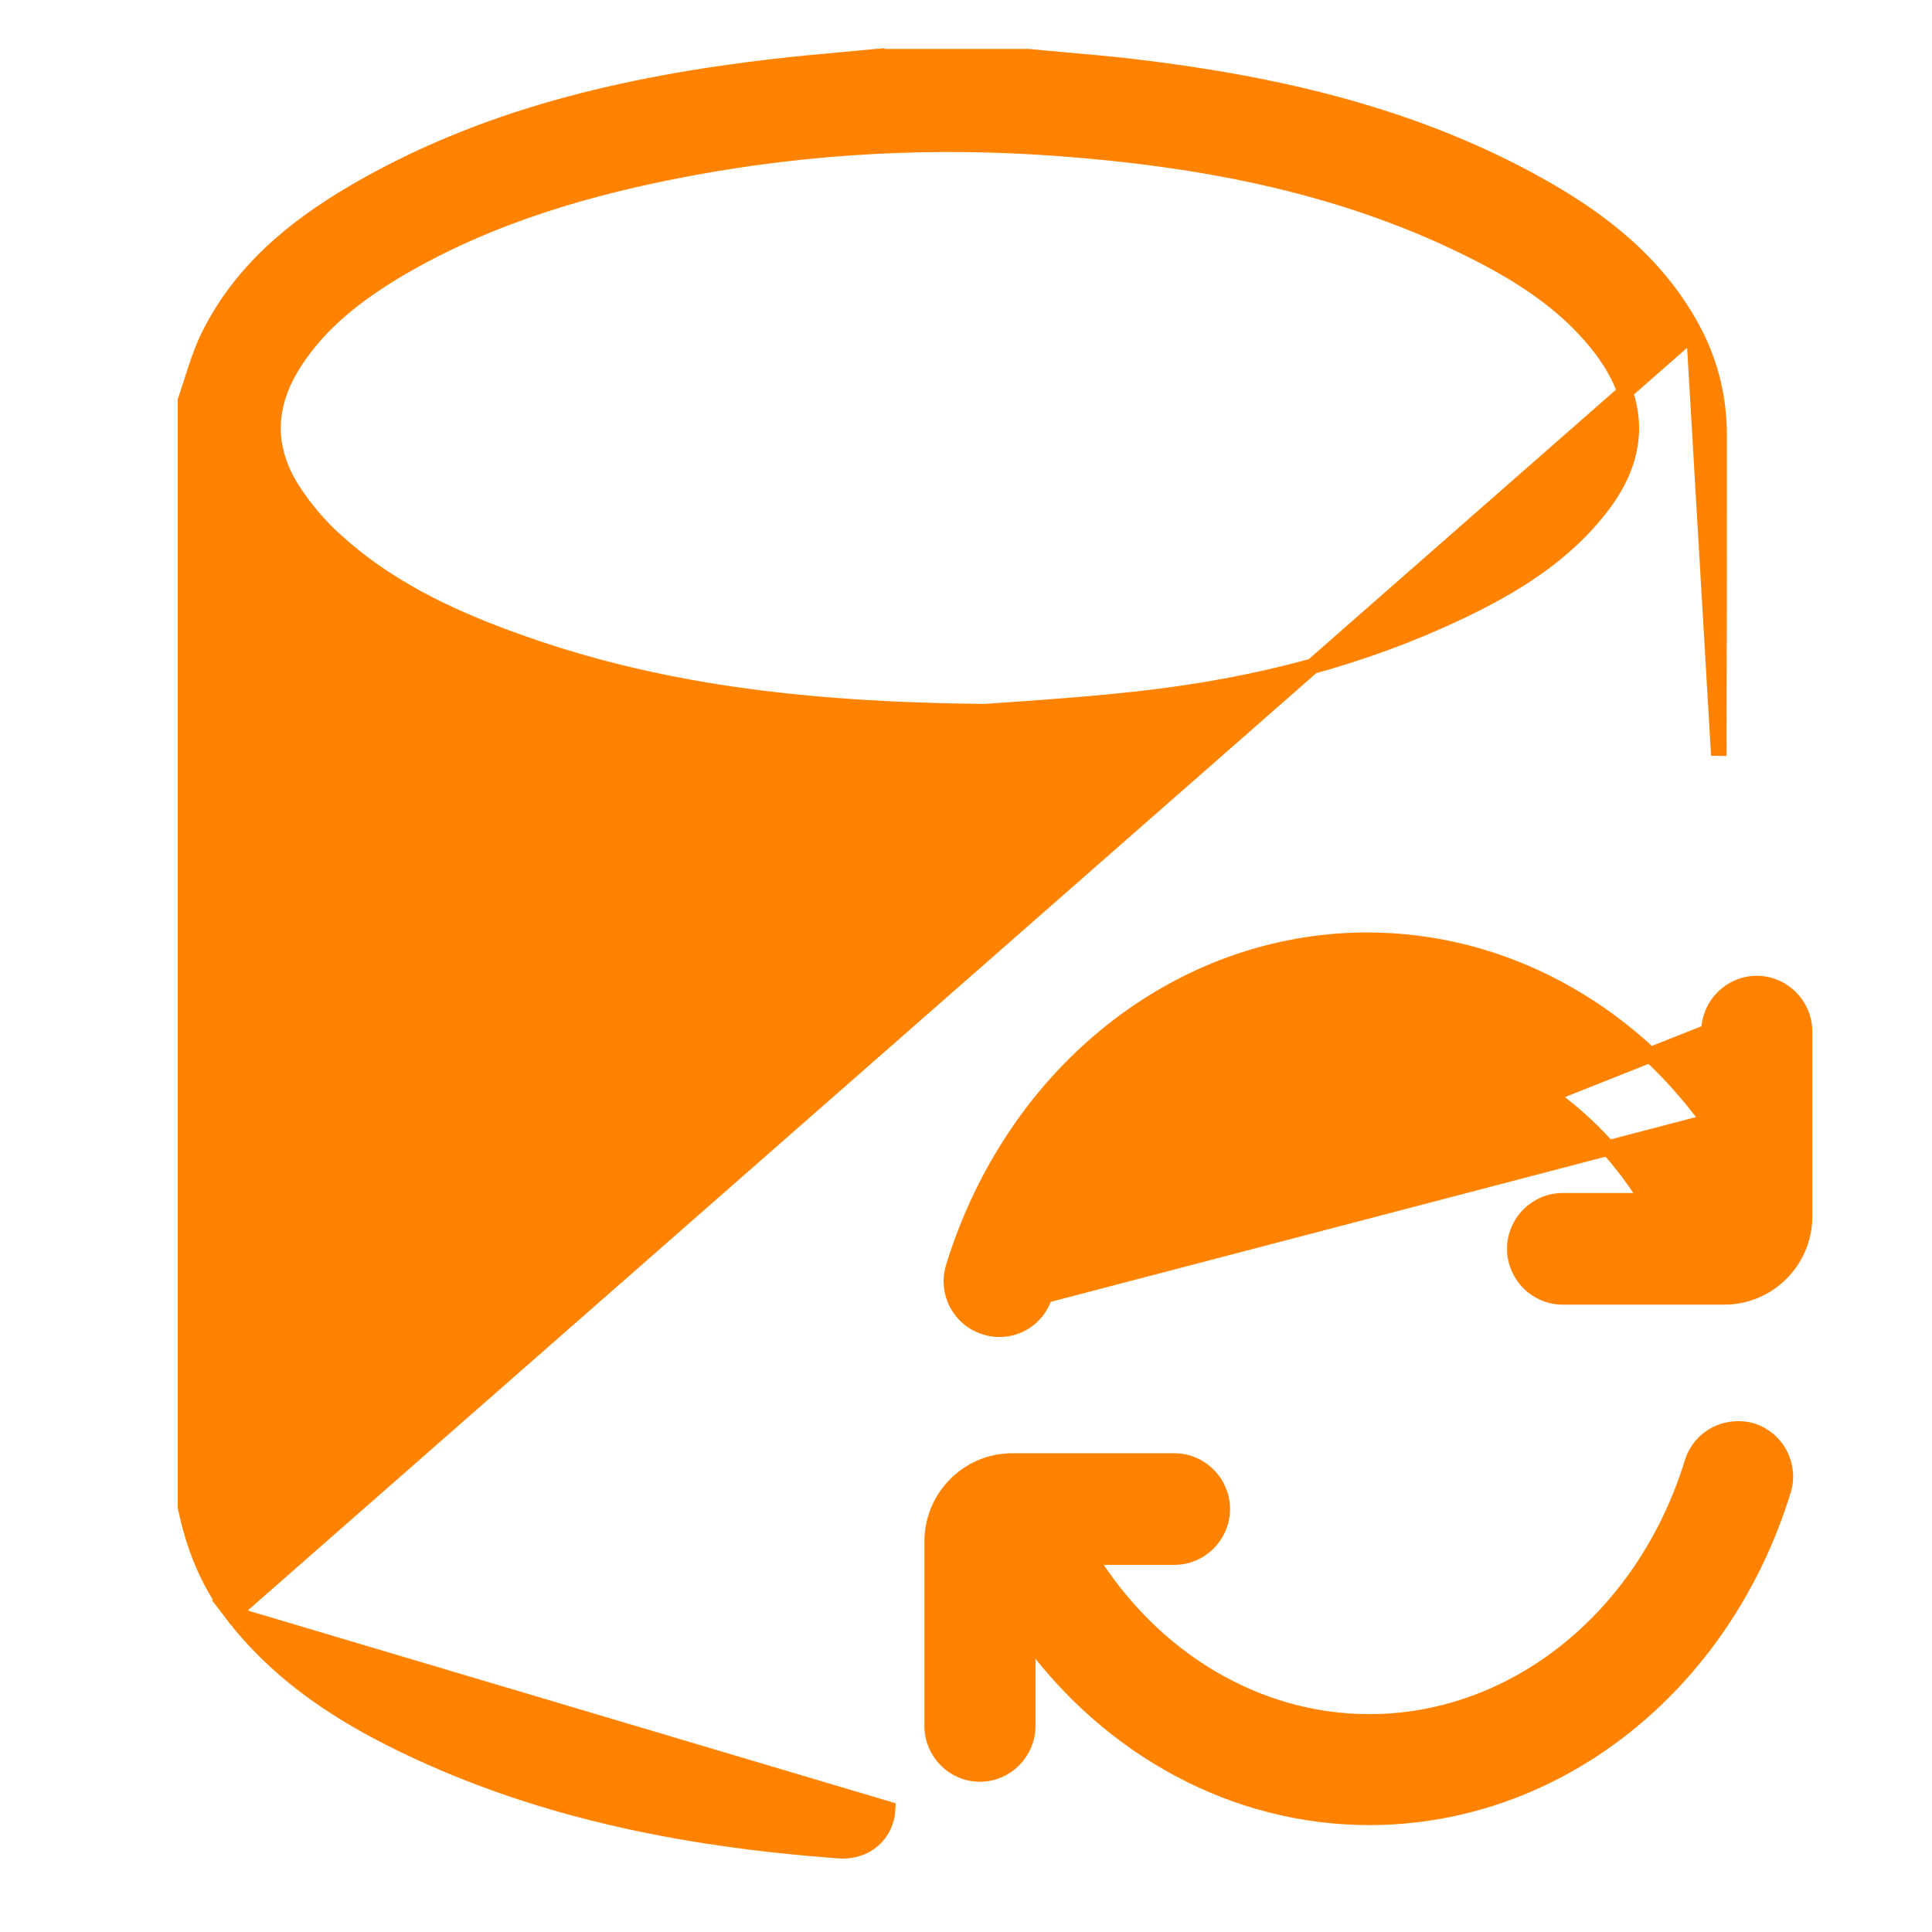
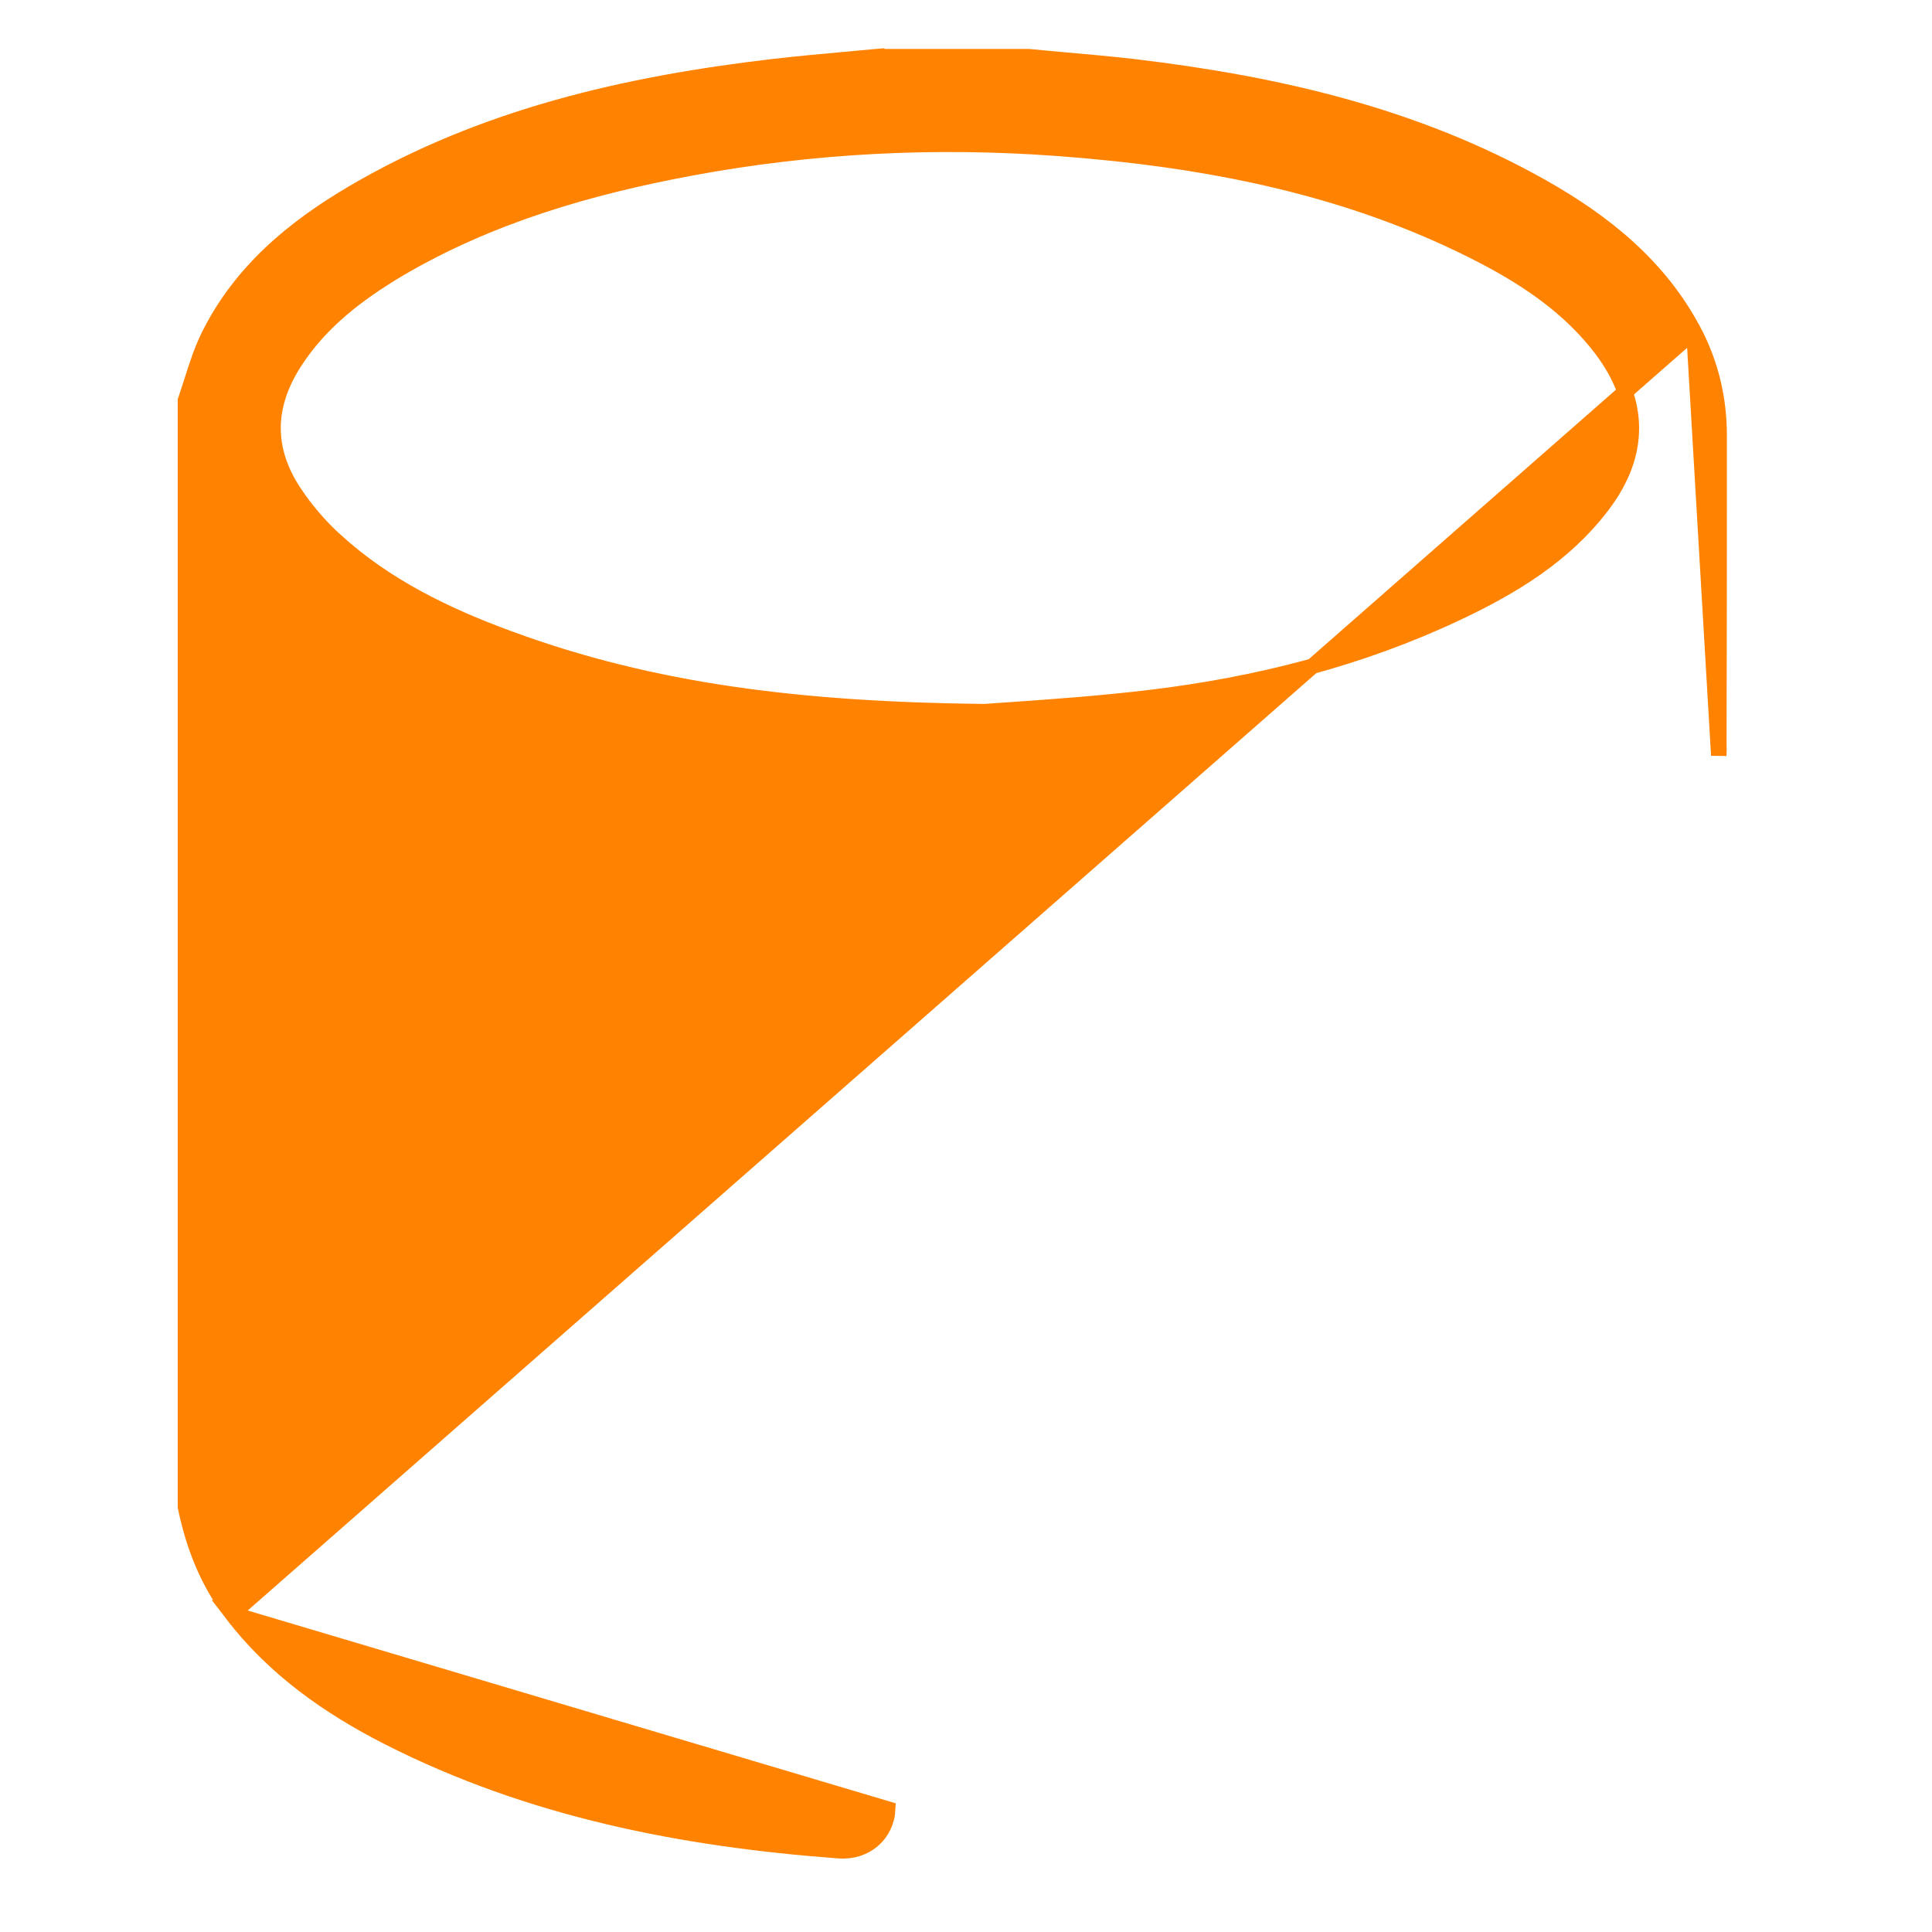
<svg xmlns="http://www.w3.org/2000/svg" width="30" height="30" viewBox="0 0 30 30" fill="none">
-   <path d="M26.303 5.149L26.304 5.149C26.568 5.655 26.695 6.193 26.695 6.761C26.695 8.363 26.695 9.96 26.69 11.541C26.69 11.555 26.69 11.571 26.691 11.589C26.692 11.631 26.693 11.682 26.689 11.729L26.303 5.149ZM26.303 5.149C25.768 4.13 24.909 3.448 23.955 2.908C21.976 1.788 19.81 1.298 17.593 1.035V1.035L17.592 1.035C17.235 0.994 16.877 0.962 16.523 0.931C16.338 0.914 16.154 0.898 15.973 0.88L15.973 0.88H15.961H13.614V0.879L13.602 0.88C13.427 0.897 13.251 0.913 13.074 0.929C12.72 0.961 12.363 0.994 12.008 1.035L12.008 1.035C9.724 1.303 7.501 1.809 5.48 2.996L5.48 2.996C4.562 3.536 3.744 4.208 3.245 5.208L3.245 5.208C3.132 5.435 3.052 5.685 2.977 5.923C2.946 6.017 2.917 6.11 2.887 6.198L2.88 6.217V6.237V23.386V23.398L2.882 23.411C3.008 24.009 3.223 24.566 3.604 25.061L26.303 5.149ZM13.028 28.738C13.445 28.768 13.766 28.483 13.785 28.09L3.604 25.061C4.256 25.912 5.105 26.507 6.033 26.979L6.033 26.979C8.236 28.098 10.601 28.558 13.028 28.738L13.028 28.738ZM24.877 7.853L24.877 7.854C24.292 8.621 23.491 9.109 22.625 9.517L22.625 9.517C21.118 10.229 19.519 10.632 17.87 10.831C17.08 10.926 16.282 10.981 15.713 11.021C15.549 11.032 15.404 11.042 15.284 11.051C12.425 11.02 10.125 10.733 7.915 9.919L7.914 9.919C6.926 9.557 5.993 9.106 5.214 8.397L5.213 8.397C4.971 8.178 4.748 7.918 4.57 7.649L4.57 7.649C4.343 7.309 4.238 6.972 4.24 6.638C4.242 6.304 4.353 5.964 4.576 5.619C4.979 4.995 5.558 4.555 6.199 4.174C7.601 3.352 9.142 2.903 10.737 2.607C12.61 2.26 14.498 2.163 16.396 2.301C18.715 2.47 20.967 2.899 23.044 3.982C23.751 4.352 24.392 4.794 24.871 5.426C25.181 5.839 25.331 6.247 25.332 6.646C25.333 7.045 25.186 7.449 24.877 7.853Z" fill="#FF8300" stroke="#FF8300" stroke-width="0.24" />
-   <path d="M26.537 16.018C26.537 15.608 26.87 15.272 27.279 15.272C27.689 15.272 28.022 15.609 28.022 16.023V18.888C28.022 19.575 27.464 20.138 26.779 20.138H24.264C23.855 20.138 23.521 19.801 23.521 19.391C23.521 18.982 23.855 18.645 24.264 18.645H25.583C24.599 17.058 22.982 16.087 21.238 16.087C18.986 16.087 16.966 17.698 16.224 20.115L26.537 16.018ZM26.537 16.018V17.417M26.537 16.018V17.417M26.537 17.417C25.27 15.667 23.33 14.599 21.233 14.599C18.316 14.599 15.738 16.647 14.806 19.674C14.684 20.066 14.902 20.482 15.291 20.604C15.364 20.629 15.438 20.641 15.517 20.641C15.846 20.641 16.127 20.431 16.224 20.115L26.537 17.417ZM26.277 22.709L26.277 22.709C25.535 25.126 23.514 26.737 21.263 26.737C19.519 26.737 17.902 25.765 16.918 24.179H18.237C18.646 24.179 18.98 23.842 18.98 23.432C18.98 23.023 18.646 22.686 18.237 22.686H15.716C15.032 22.686 14.474 23.248 14.474 23.935V26.8C14.474 27.21 14.807 27.547 15.216 27.547C15.625 27.547 15.959 27.21 15.959 26.8V25.402C17.225 27.152 19.166 28.22 21.263 28.22C24.18 28.22 26.758 26.171 27.69 23.145C27.812 22.758 27.593 22.342 27.209 22.219C27.131 22.193 27.056 22.188 26.988 22.188C26.661 22.188 26.374 22.396 26.277 22.709Z" fill="#FF8300" stroke="#FF8300" stroke-width="0.24" />
+   <path d="M26.303 5.149L26.304 5.149C26.568 5.655 26.695 6.193 26.695 6.761C26.695 8.363 26.695 9.96 26.69 11.541C26.69 11.555 26.69 11.571 26.691 11.589C26.692 11.631 26.693 11.682 26.689 11.729L26.303 5.149ZC25.768 4.13 24.909 3.448 23.955 2.908C21.976 1.788 19.81 1.298 17.593 1.035V1.035L17.592 1.035C17.235 0.994 16.877 0.962 16.523 0.931C16.338 0.914 16.154 0.898 15.973 0.88L15.973 0.88H15.961H13.614V0.879L13.602 0.88C13.427 0.897 13.251 0.913 13.074 0.929C12.72 0.961 12.363 0.994 12.008 1.035L12.008 1.035C9.724 1.303 7.501 1.809 5.48 2.996L5.48 2.996C4.562 3.536 3.744 4.208 3.245 5.208L3.245 5.208C3.132 5.435 3.052 5.685 2.977 5.923C2.946 6.017 2.917 6.11 2.887 6.198L2.88 6.217V6.237V23.386V23.398L2.882 23.411C3.008 24.009 3.223 24.566 3.604 25.061L26.303 5.149ZM13.028 28.738C13.445 28.768 13.766 28.483 13.785 28.09L3.604 25.061C4.256 25.912 5.105 26.507 6.033 26.979L6.033 26.979C8.236 28.098 10.601 28.558 13.028 28.738L13.028 28.738ZM24.877 7.853L24.877 7.854C24.292 8.621 23.491 9.109 22.625 9.517L22.625 9.517C21.118 10.229 19.519 10.632 17.87 10.831C17.08 10.926 16.282 10.981 15.713 11.021C15.549 11.032 15.404 11.042 15.284 11.051C12.425 11.02 10.125 10.733 7.915 9.919L7.914 9.919C6.926 9.557 5.993 9.106 5.214 8.397L5.213 8.397C4.971 8.178 4.748 7.918 4.57 7.649L4.57 7.649C4.343 7.309 4.238 6.972 4.24 6.638C4.242 6.304 4.353 5.964 4.576 5.619C4.979 4.995 5.558 4.555 6.199 4.174C7.601 3.352 9.142 2.903 10.737 2.607C12.61 2.26 14.498 2.163 16.396 2.301C18.715 2.47 20.967 2.899 23.044 3.982C23.751 4.352 24.392 4.794 24.871 5.426C25.181 5.839 25.331 6.247 25.332 6.646C25.333 7.045 25.186 7.449 24.877 7.853Z" fill="#FF8300" stroke="#FF8300" stroke-width="0.24" />
</svg>